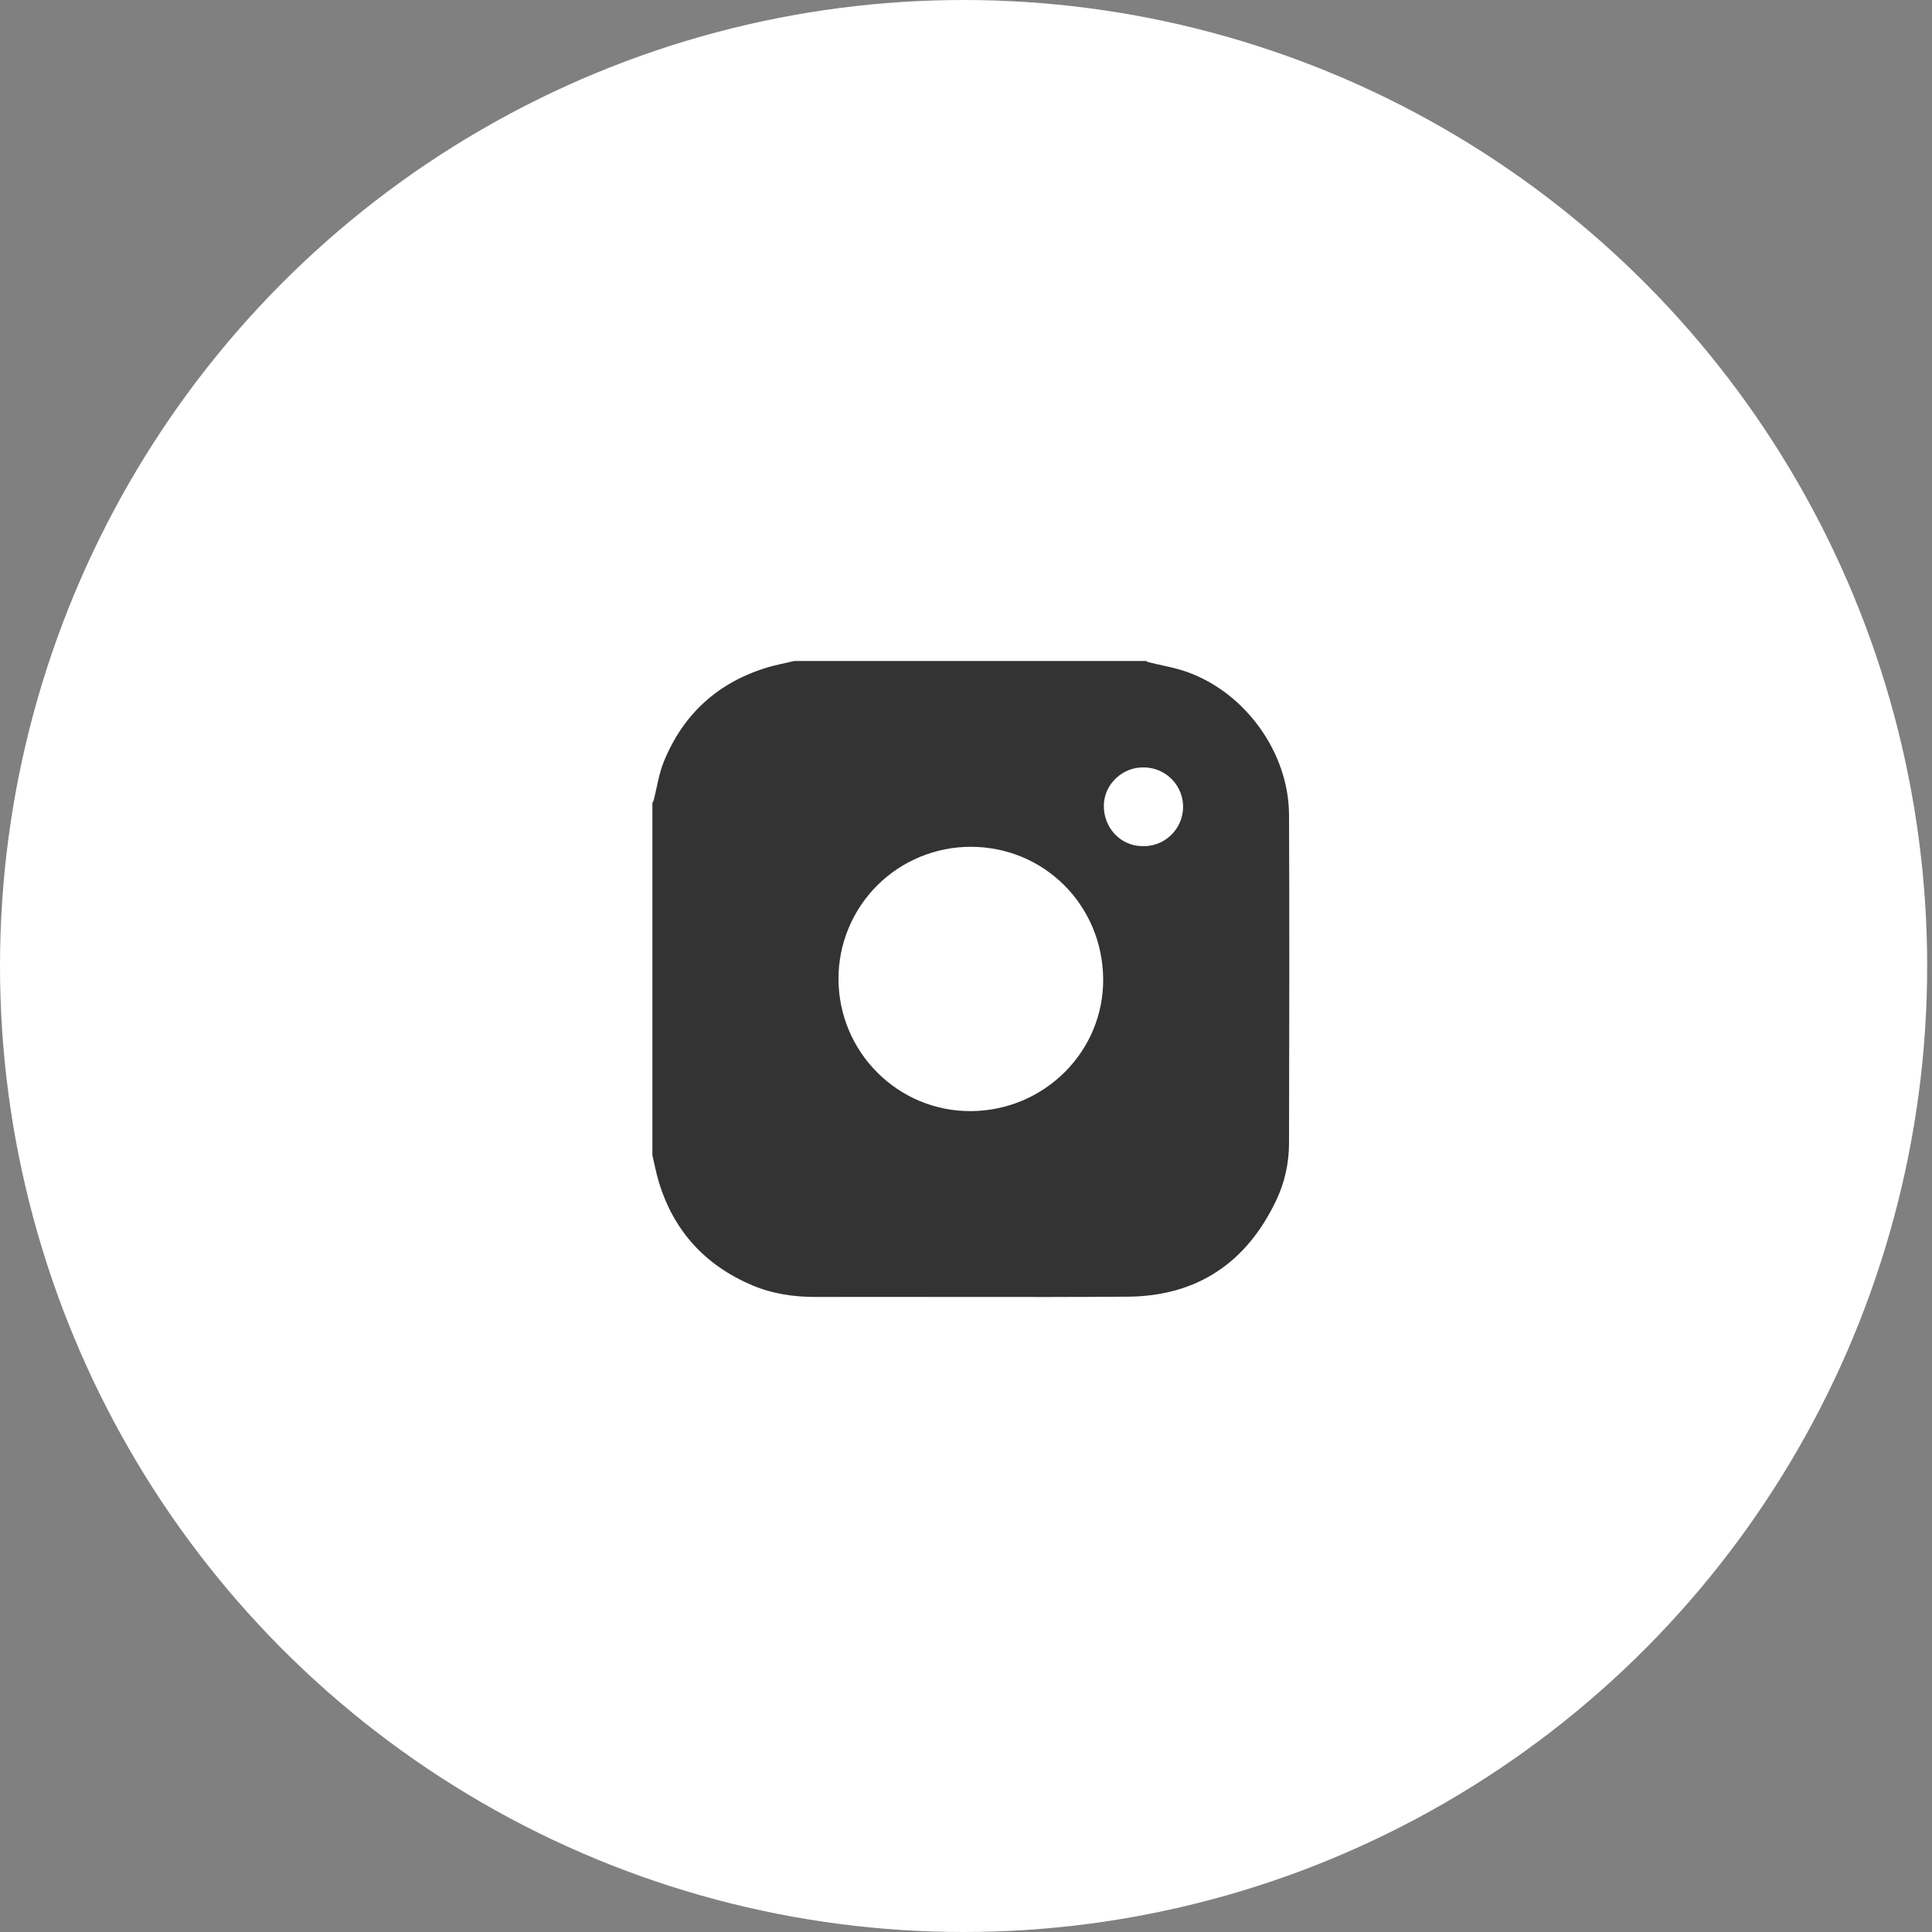
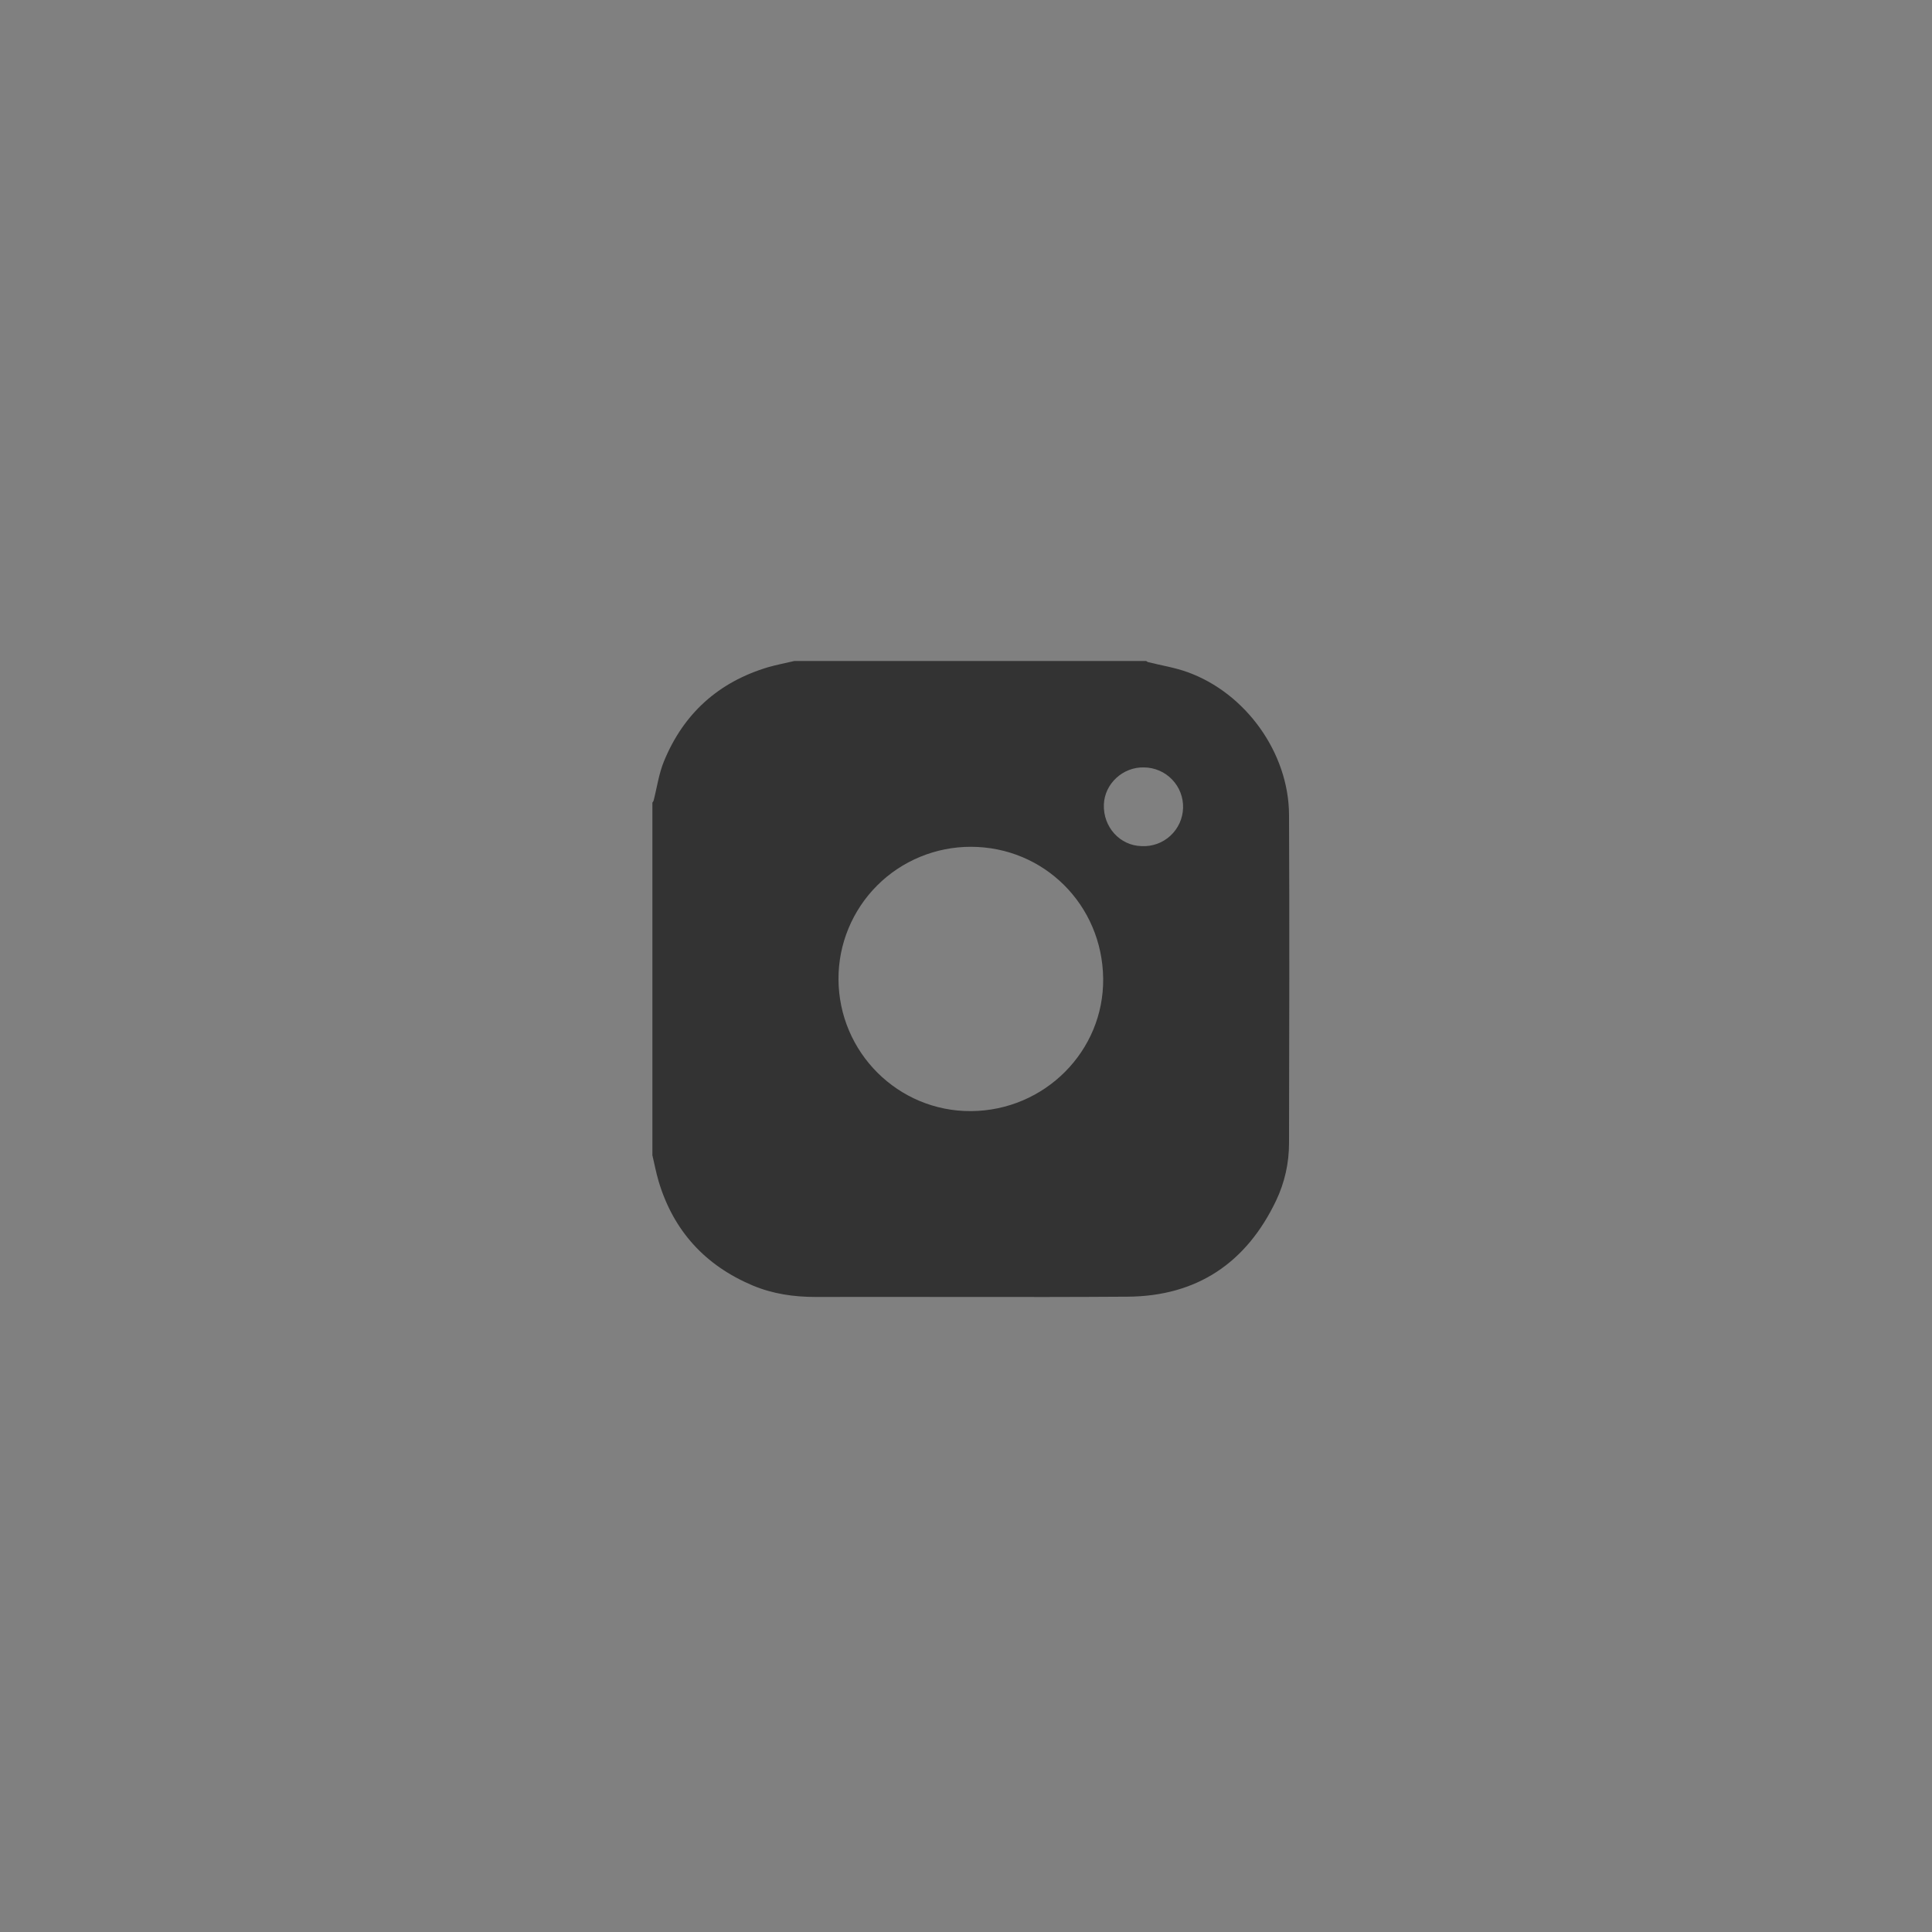
<svg xmlns="http://www.w3.org/2000/svg" width="56" height="56" viewBox="0 0 56 56" fill="none">
  <rect x="0" y="0" width="56" height="56" fill="#808080" stroke="none" />
-   <ellipse cx="27.93" cy="28" rx="27.93" ry="28" fill="white" />
-   <path d="M23.021 19.16H33.223C33.24 19.174 33.259 19.184 33.279 19.192C33.66 19.288 34.054 19.349 34.421 19.482C36.108 20.089 37.355 21.823 37.363 23.616C37.378 26.788 37.369 29.96 37.363 33.133C37.364 33.709 37.237 34.279 36.989 34.799C36.129 36.603 34.697 37.571 32.686 37.585C29.672 37.606 26.657 37.585 23.642 37.593C23.011 37.593 22.401 37.505 21.818 37.261C20.441 36.681 19.521 35.678 19.091 34.242C19.017 33.994 18.97 33.738 18.91 33.486V23.264C18.924 23.247 18.936 23.228 18.945 23.207C19.043 22.828 19.096 22.431 19.243 22.072C19.81 20.685 20.823 19.77 22.265 19.339C22.515 19.267 22.77 19.22 23.021 19.16ZM28.148 32.206C30.281 32.191 32 30.466 31.976 28.363C31.951 26.231 30.261 24.547 28.141 24.545C27.637 24.544 27.138 24.643 26.672 24.835C26.206 25.027 25.782 25.309 25.426 25.665C25.069 26.021 24.787 26.444 24.594 26.91C24.401 27.375 24.303 27.873 24.304 28.377C24.31 30.503 26.034 32.22 28.148 32.206ZM33.161 22.244C32.548 22.226 32.016 22.718 31.996 23.321C31.974 23.973 32.461 24.51 33.088 24.525C33.24 24.534 33.392 24.511 33.536 24.46C33.679 24.409 33.811 24.329 33.923 24.226C34.035 24.123 34.125 23.999 34.189 23.861C34.252 23.723 34.287 23.573 34.292 23.421C34.297 23.269 34.271 23.118 34.217 22.976C34.162 22.834 34.08 22.704 33.974 22.595C33.869 22.485 33.742 22.397 33.602 22.337C33.462 22.277 33.312 22.245 33.16 22.244H33.161Z" fill="#333333" />
+   <path d="M23.021 19.16H33.223C33.24 19.174 33.259 19.184 33.279 19.192C33.66 19.288 34.054 19.349 34.421 19.482C36.108 20.089 37.355 21.823 37.363 23.616C37.378 26.788 37.369 29.96 37.363 33.133C37.364 33.709 37.237 34.279 36.989 34.799C36.129 36.603 34.697 37.571 32.686 37.585C29.672 37.606 26.657 37.585 23.642 37.593C23.011 37.593 22.401 37.505 21.818 37.261C20.441 36.681 19.521 35.678 19.091 34.242C19.017 33.994 18.97 33.738 18.91 33.486V23.264C18.924 23.247 18.936 23.228 18.945 23.207C19.043 22.828 19.096 22.431 19.243 22.072C19.81 20.685 20.823 19.77 22.265 19.339C22.515 19.267 22.77 19.22 23.021 19.16ZM28.148 32.206C30.281 32.191 32 30.466 31.976 28.363C31.951 26.231 30.261 24.547 28.141 24.545C27.637 24.544 27.138 24.643 26.672 24.835C26.206 25.027 25.782 25.309 25.426 25.665C25.069 26.021 24.787 26.444 24.594 26.91C24.401 27.375 24.303 27.873 24.304 28.377C24.31 30.503 26.034 32.22 28.148 32.206M33.161 22.244C32.548 22.226 32.016 22.718 31.996 23.321C31.974 23.973 32.461 24.51 33.088 24.525C33.24 24.534 33.392 24.511 33.536 24.46C33.679 24.409 33.811 24.329 33.923 24.226C34.035 24.123 34.125 23.999 34.189 23.861C34.252 23.723 34.287 23.573 34.292 23.421C34.297 23.269 34.271 23.118 34.217 22.976C34.162 22.834 34.08 22.704 33.974 22.595C33.869 22.485 33.742 22.397 33.602 22.337C33.462 22.277 33.312 22.245 33.16 22.244H33.161Z" fill="#333333" />
</svg>